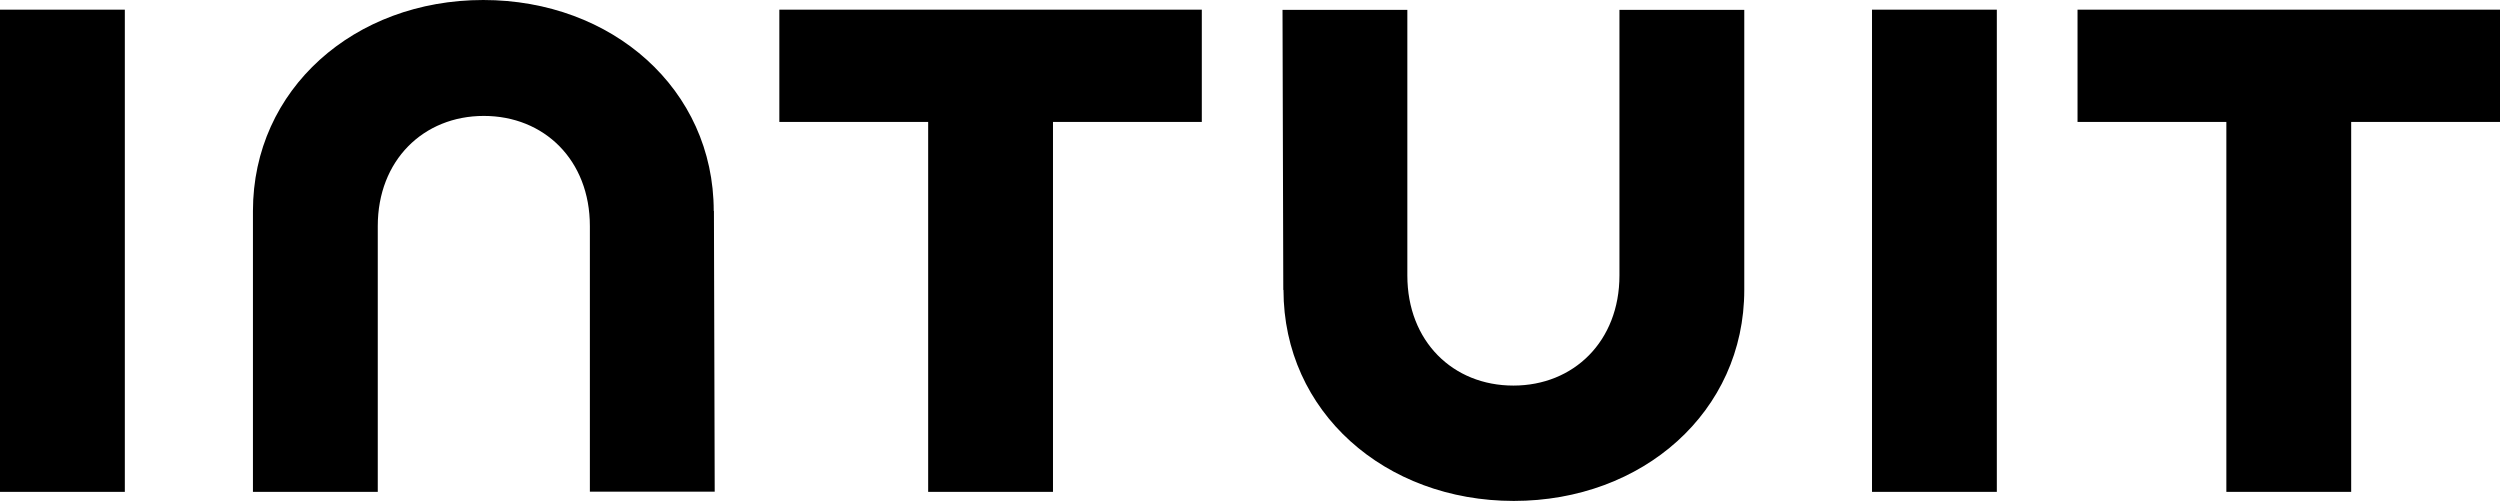
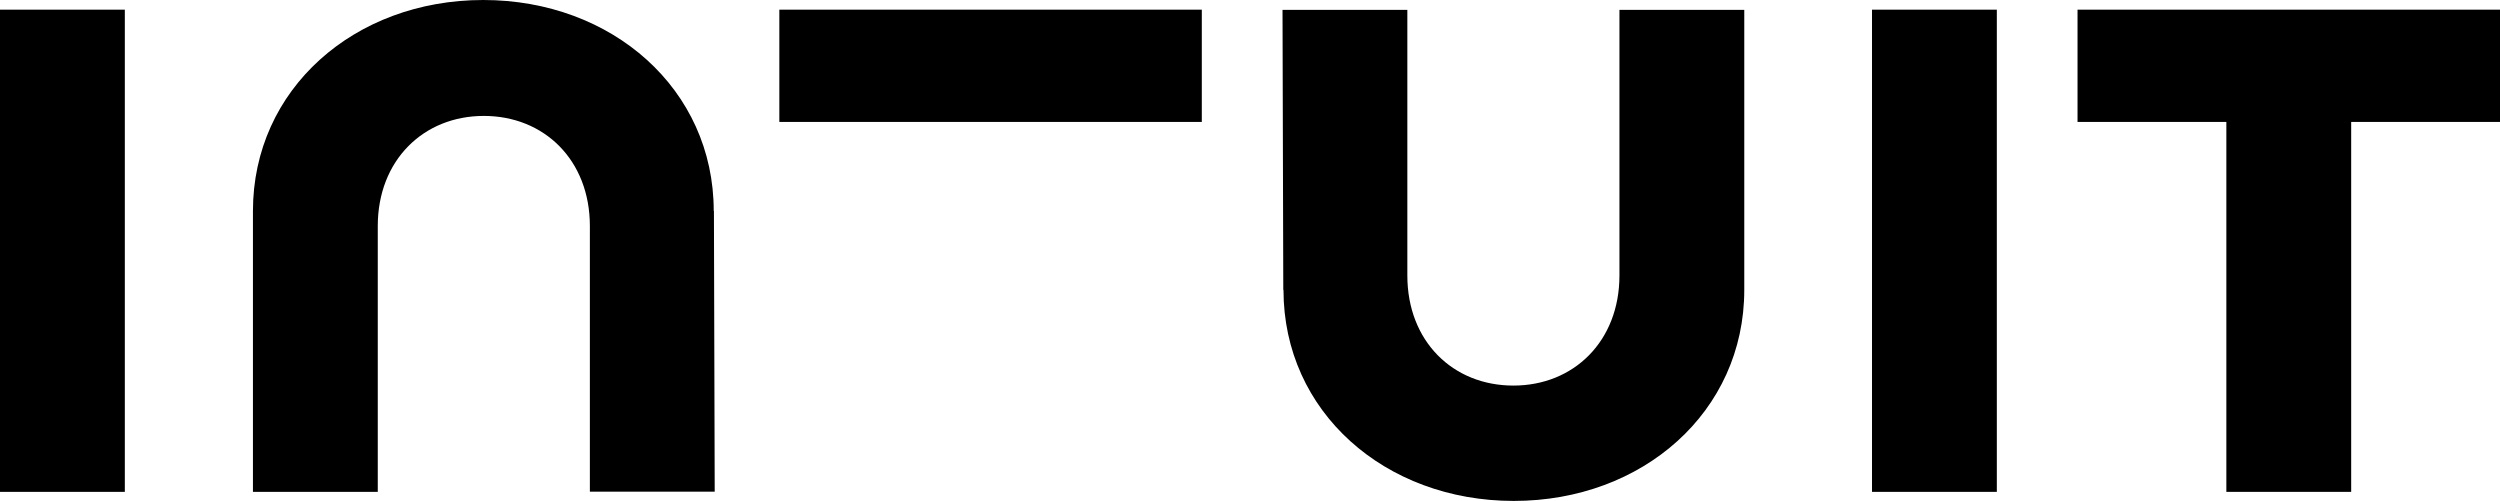
<svg xmlns="http://www.w3.org/2000/svg" width="539" height="108" viewBox="0 0 539 108" fill="none">
-   <path d="M276.719 62.504C276.719 88.787 298.583 108 326.371 108C354.16 108 376.065 88.787 376.065 62.504V2.121H349.153V59.385C349.153 73.566 339.306 83.131 326.288 83.131C313.27 83.131 303.423 73.608 303.423 59.385V2.121H276.51L276.677 62.504H276.719ZM447.916 26.282H480.002V106.045H506.914V26.282H539V2.079H447.916V26.282ZM430.516 2.079H403.604V106.045H430.516V2.079ZM168.026 26.282H200.112V106.045H227.024V26.282H259.11V2.079H168.026V26.282ZM26.913 2.079H0V106.045H26.913V2.079ZM153.881 45.495C153.881 19.213 131.976 0 104.186 0C76.398 0 54.534 19.213 54.534 45.495V106.045H81.447V48.739C81.447 34.558 91.294 24.993 104.311 24.993C117.33 24.993 127.176 34.517 127.176 48.739V106.003H154.09L153.923 45.454L153.881 45.495Z" fill="black" />
+   <path d="M276.719 62.504C276.719 88.787 298.583 108 326.371 108C354.16 108 376.065 88.787 376.065 62.504V2.121H349.153V59.385C349.153 73.566 339.306 83.131 326.288 83.131C313.27 83.131 303.423 73.608 303.423 59.385V2.121H276.51L276.677 62.504H276.719ZM447.916 26.282H480.002V106.045H506.914V26.282H539V2.079H447.916V26.282ZM430.516 2.079H403.604V106.045H430.516V2.079ZM168.026 26.282H200.112V106.045V26.282H259.11V2.079H168.026V26.282ZM26.913 2.079H0V106.045H26.913V2.079ZM153.881 45.495C153.881 19.213 131.976 0 104.186 0C76.398 0 54.534 19.213 54.534 45.495V106.045H81.447V48.739C81.447 34.558 91.294 24.993 104.311 24.993C117.33 24.993 127.176 34.517 127.176 48.739V106.003H154.09L153.923 45.454L153.881 45.495Z" fill="black" />
</svg>